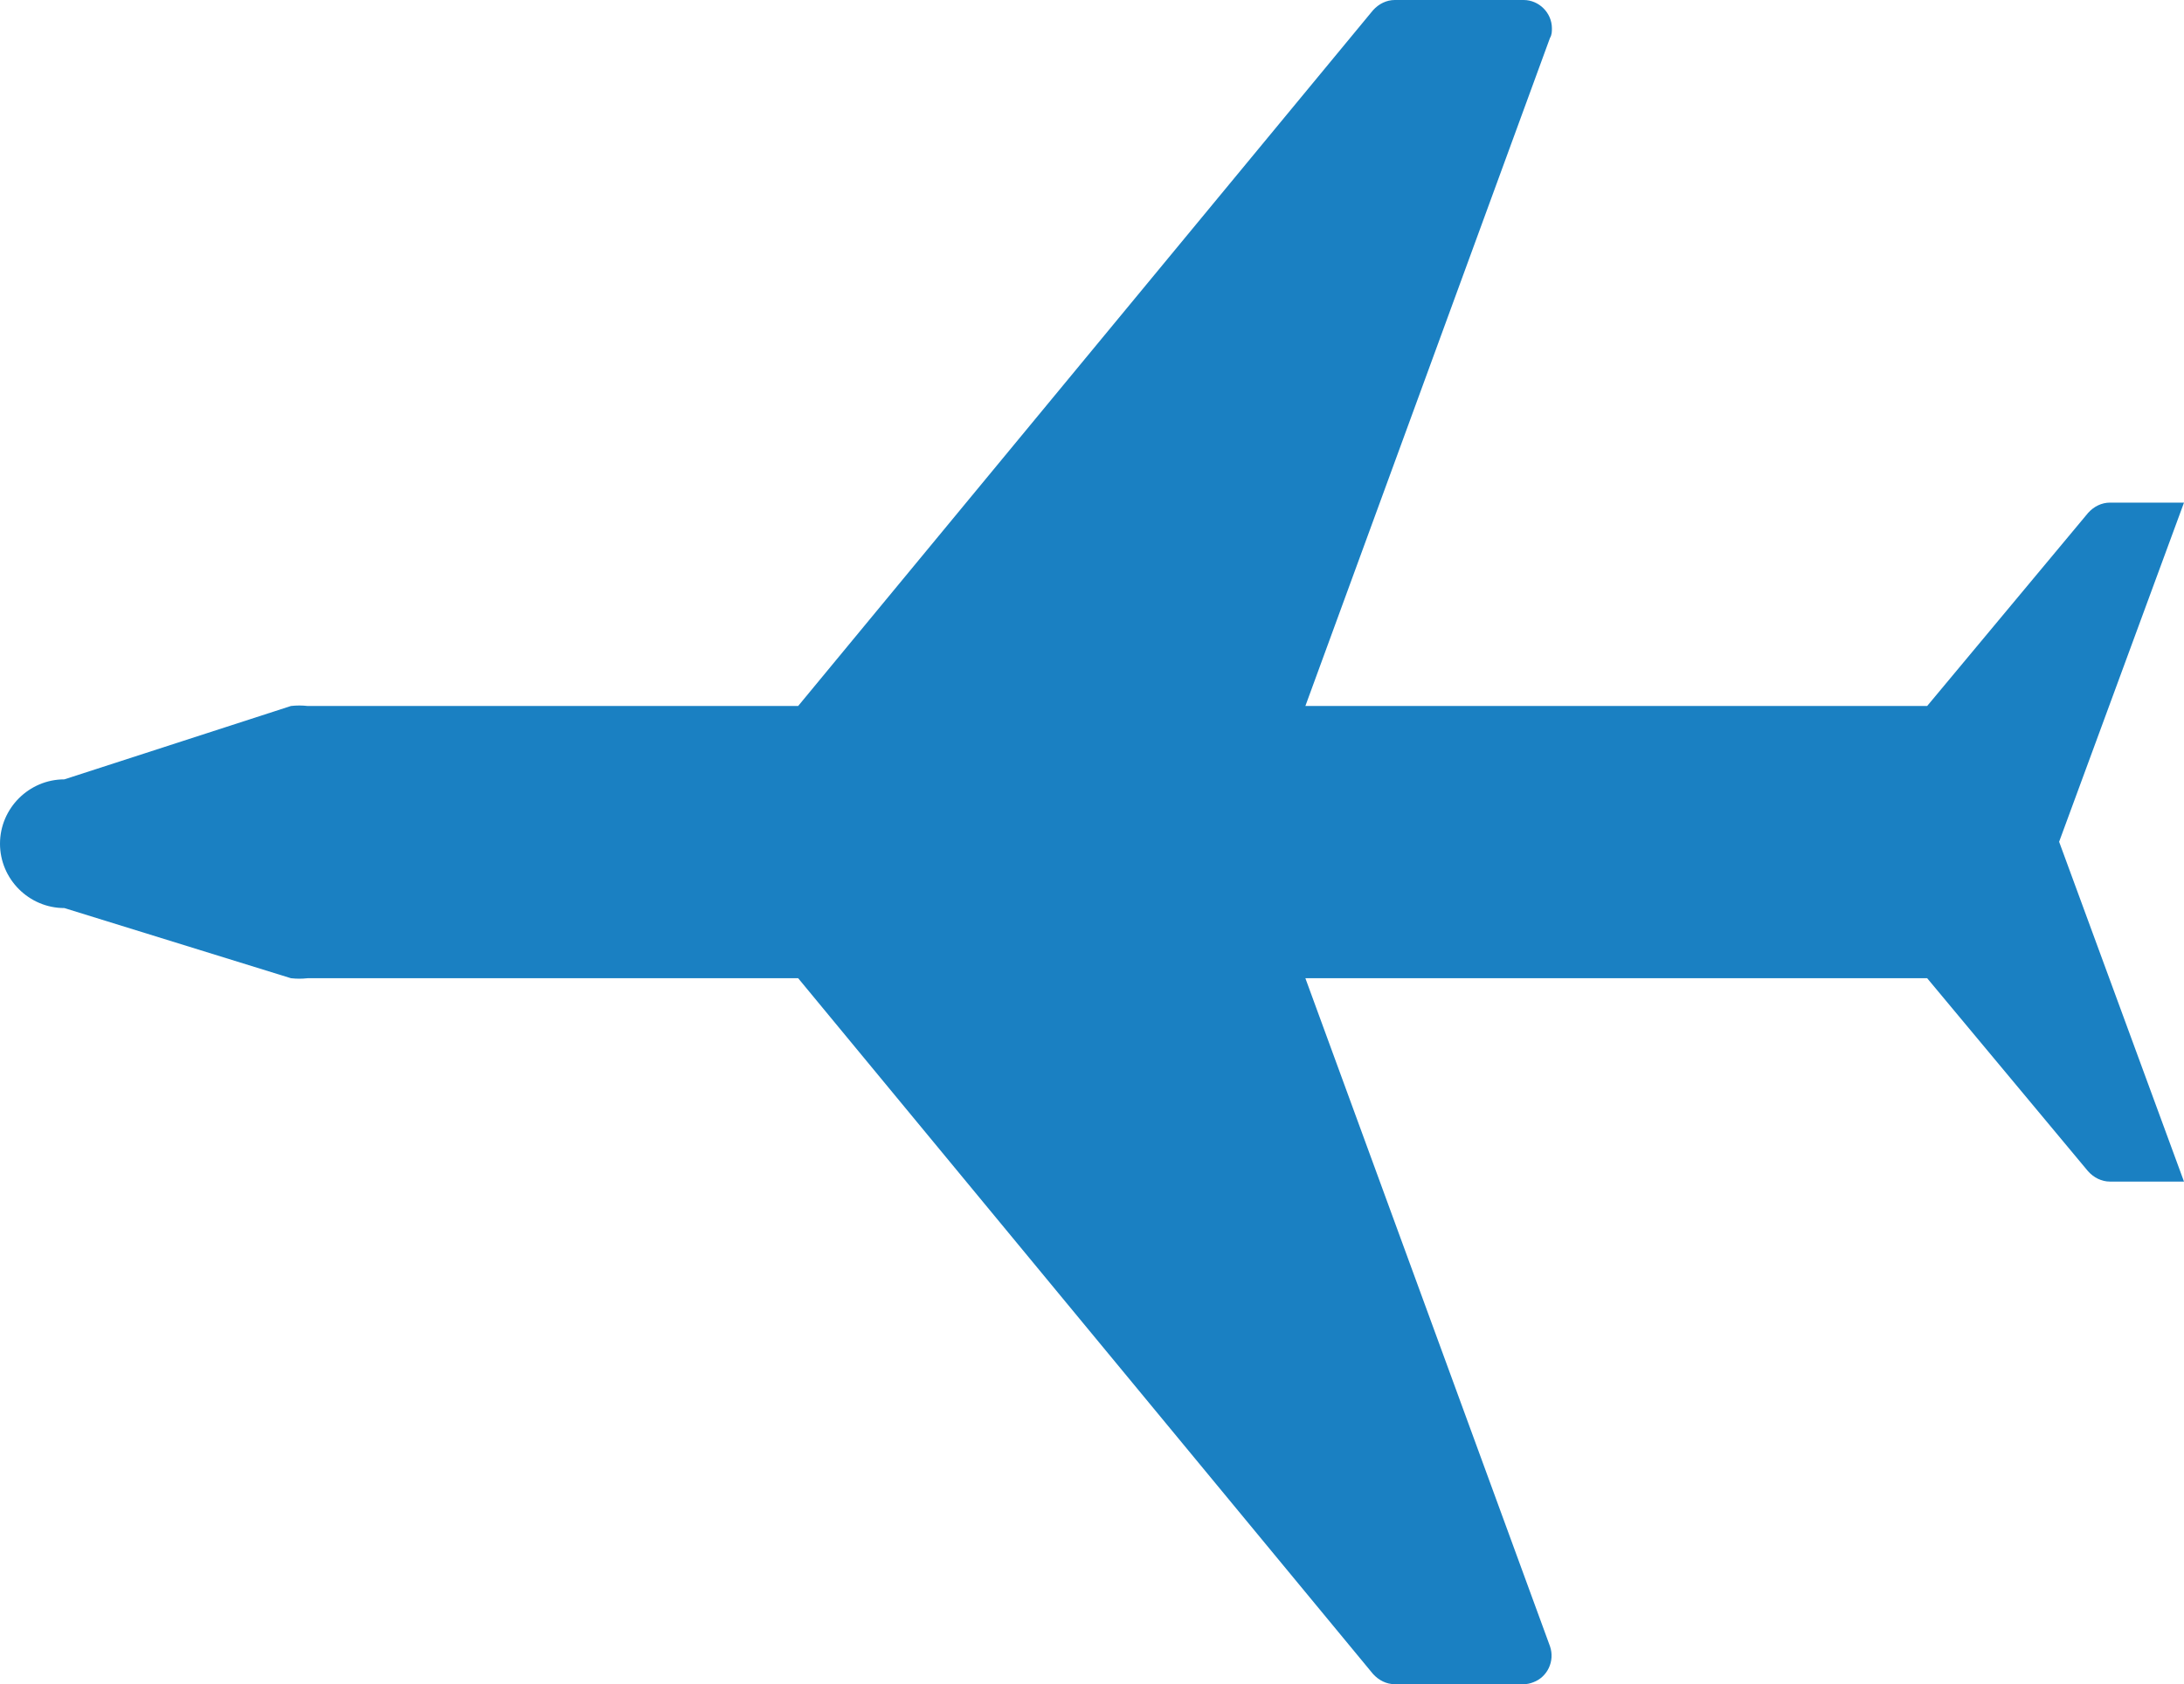
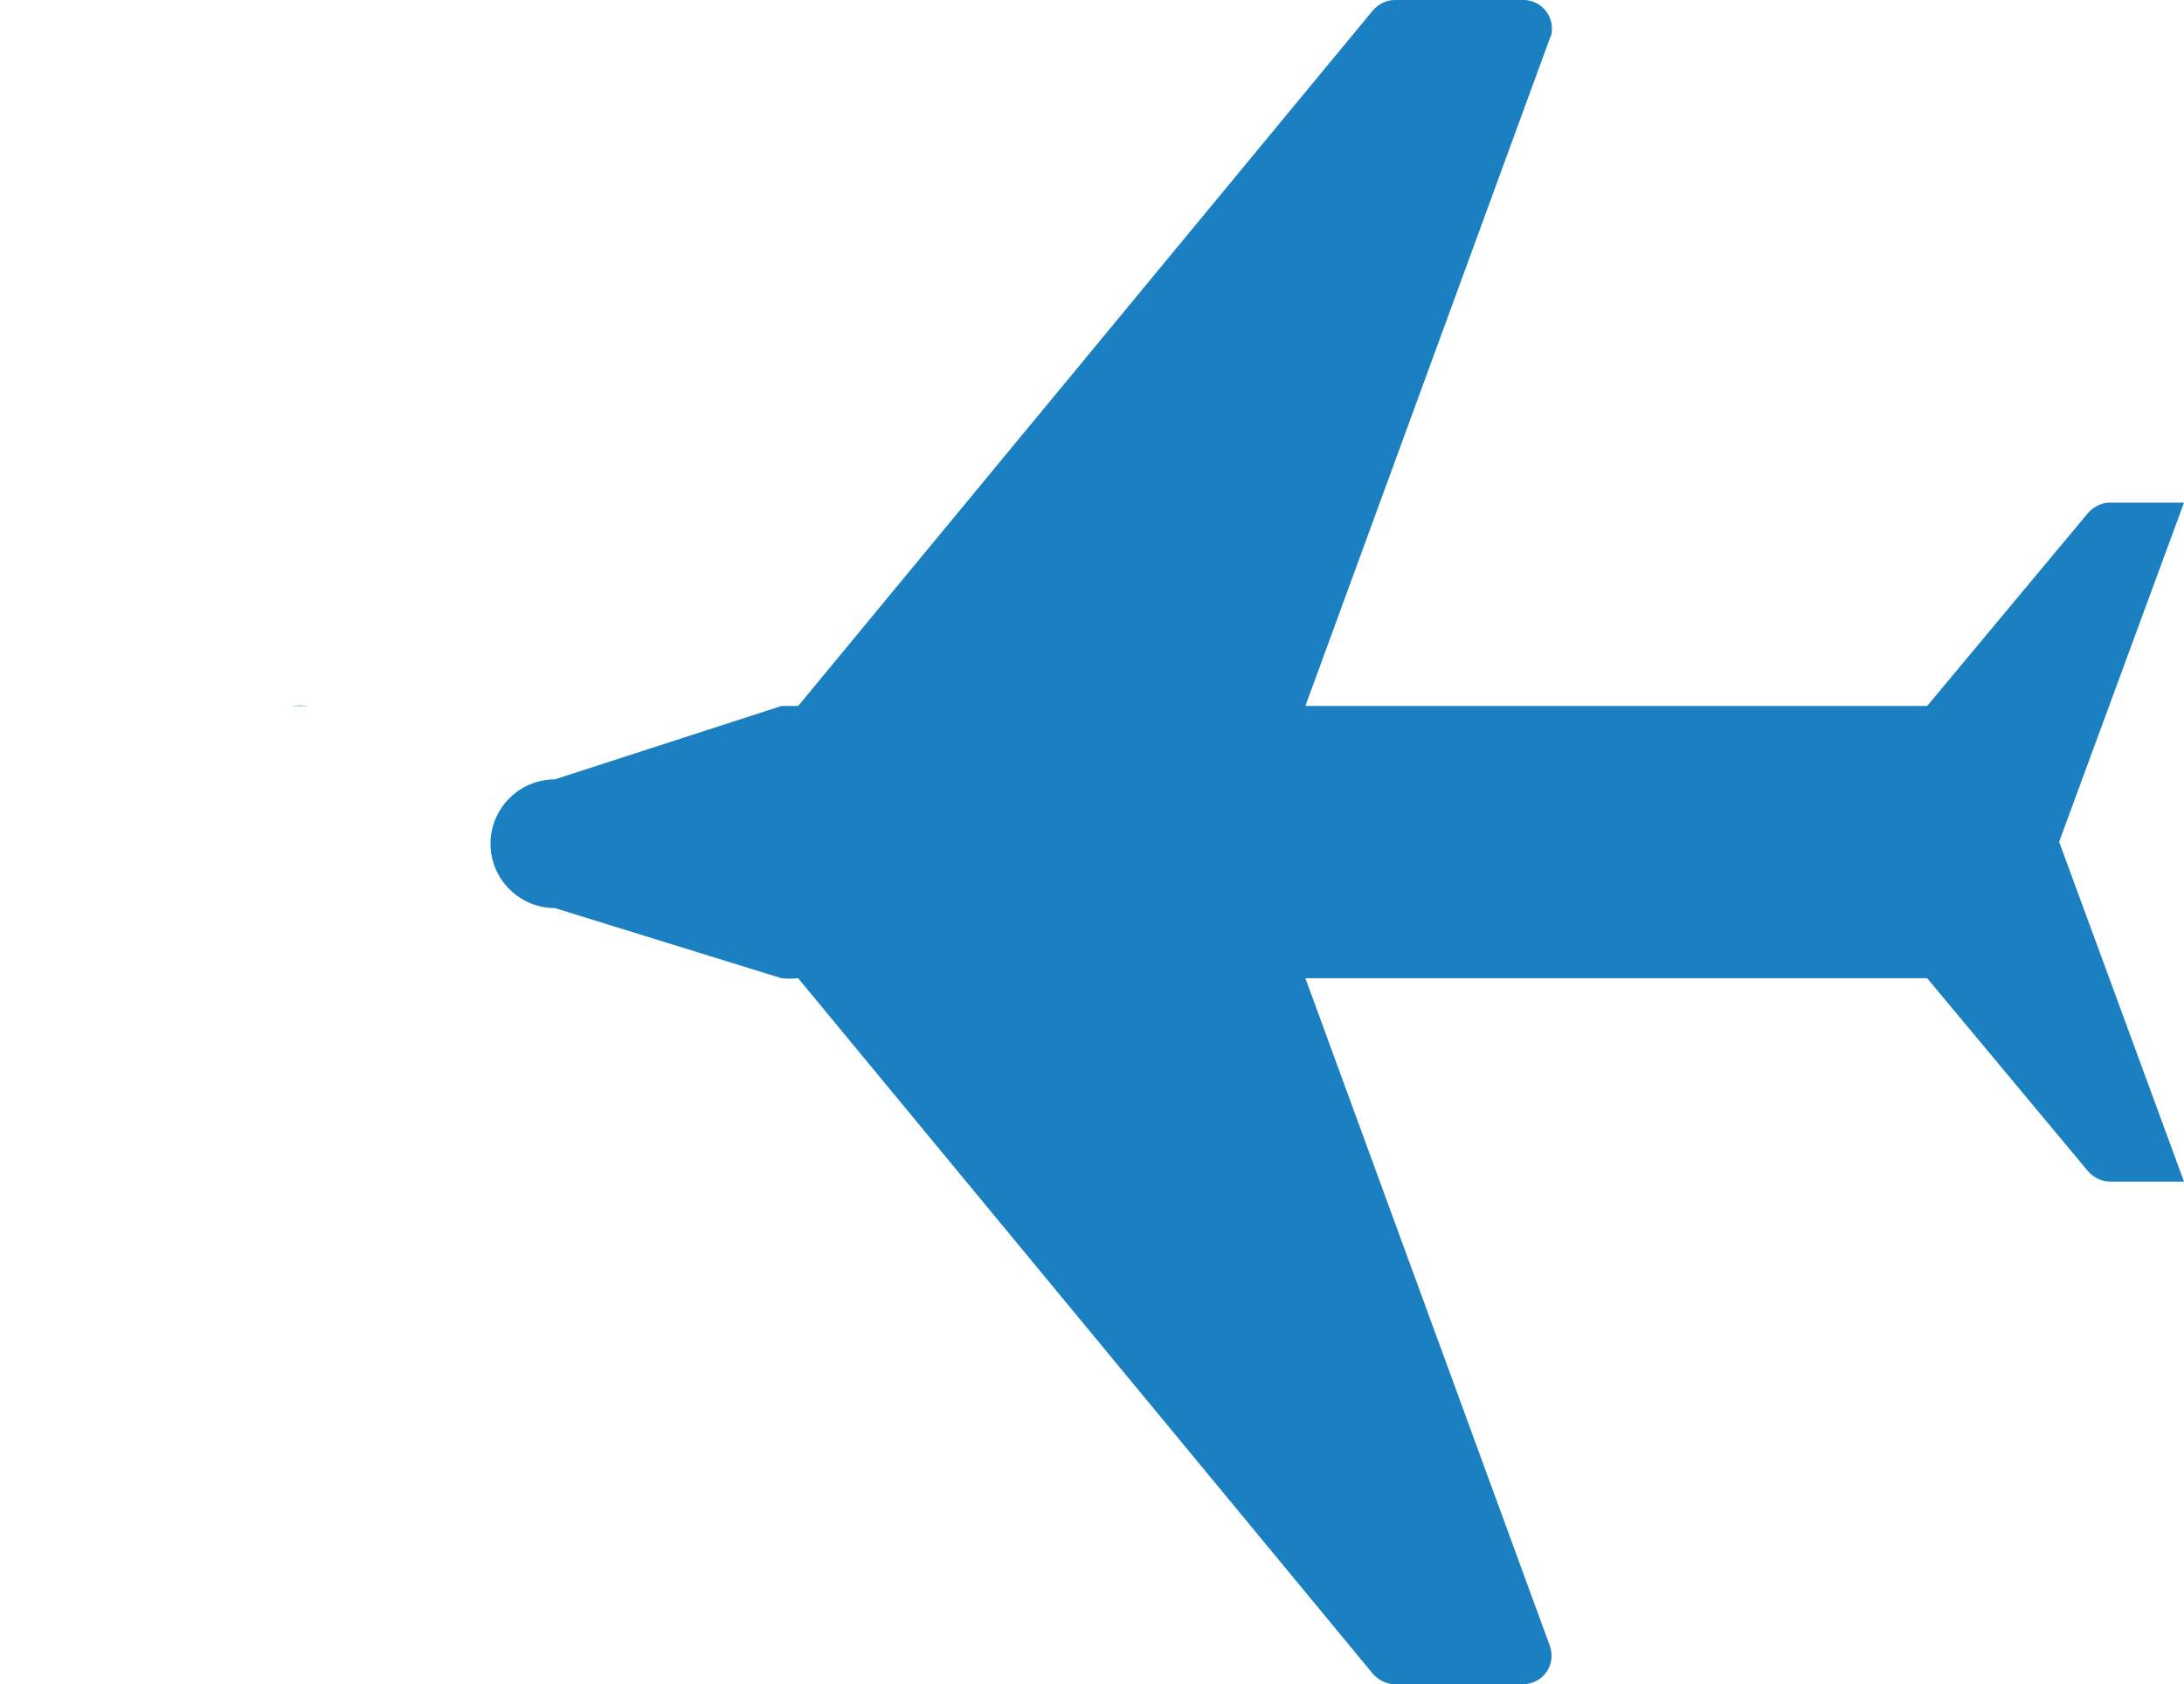
<svg xmlns="http://www.w3.org/2000/svg" id="Layer_1" viewBox="0 0 33.93 26.17">
-   <path d="M4.52,10.97c.09-.01,.17-.01,.26,0h7.62L21.33,.16c.09-.1,.21-.16,.34-.16h2c.24,0,.44,.2,.44,.44,0,.05,0,.1-.03,.15l-3.8,10.38h9.66l2.5-3c.09-.1,.21-.16,.34-.16h1.15l-1.94,5.27,1.94,5.28h-1.15c-.13,0-.25-.06-.34-.16l-2.5-3h-9.66l3.8,10.38c.08,.23-.04,.48-.26,.56-.05,.02-.1,.03-.15,.03h-2c-.13,0-.25-.06-.34-.16L12.4,15.2H4.78c-.09,.01-.17,.01-.26,0l-3.52-1.09c-.55,0-1-.45-1-1s.45-1,1-1l3.52-1.14Z" style="fill:#1a80c2;" />
+   <path d="M4.52,10.97c.09-.01,.17-.01,.26,0h7.62L21.33,.16c.09-.1,.21-.16,.34-.16h2c.24,0,.44,.2,.44,.44,0,.05,0,.1-.03,.15l-3.8,10.38h9.66l2.5-3c.09-.1,.21-.16,.34-.16h1.15l-1.94,5.27,1.94,5.28h-1.15c-.13,0-.25-.06-.34-.16l-2.5-3h-9.66l3.8,10.38c.08,.23-.04,.48-.26,.56-.05,.02-.1,.03-.15,.03h-2c-.13,0-.25-.06-.34-.16L12.4,15.2c-.09,.01-.17,.01-.26,0l-3.52-1.09c-.55,0-1-.45-1-1s.45-1,1-1l3.52-1.14Z" style="fill:#1a80c2;" />
</svg>